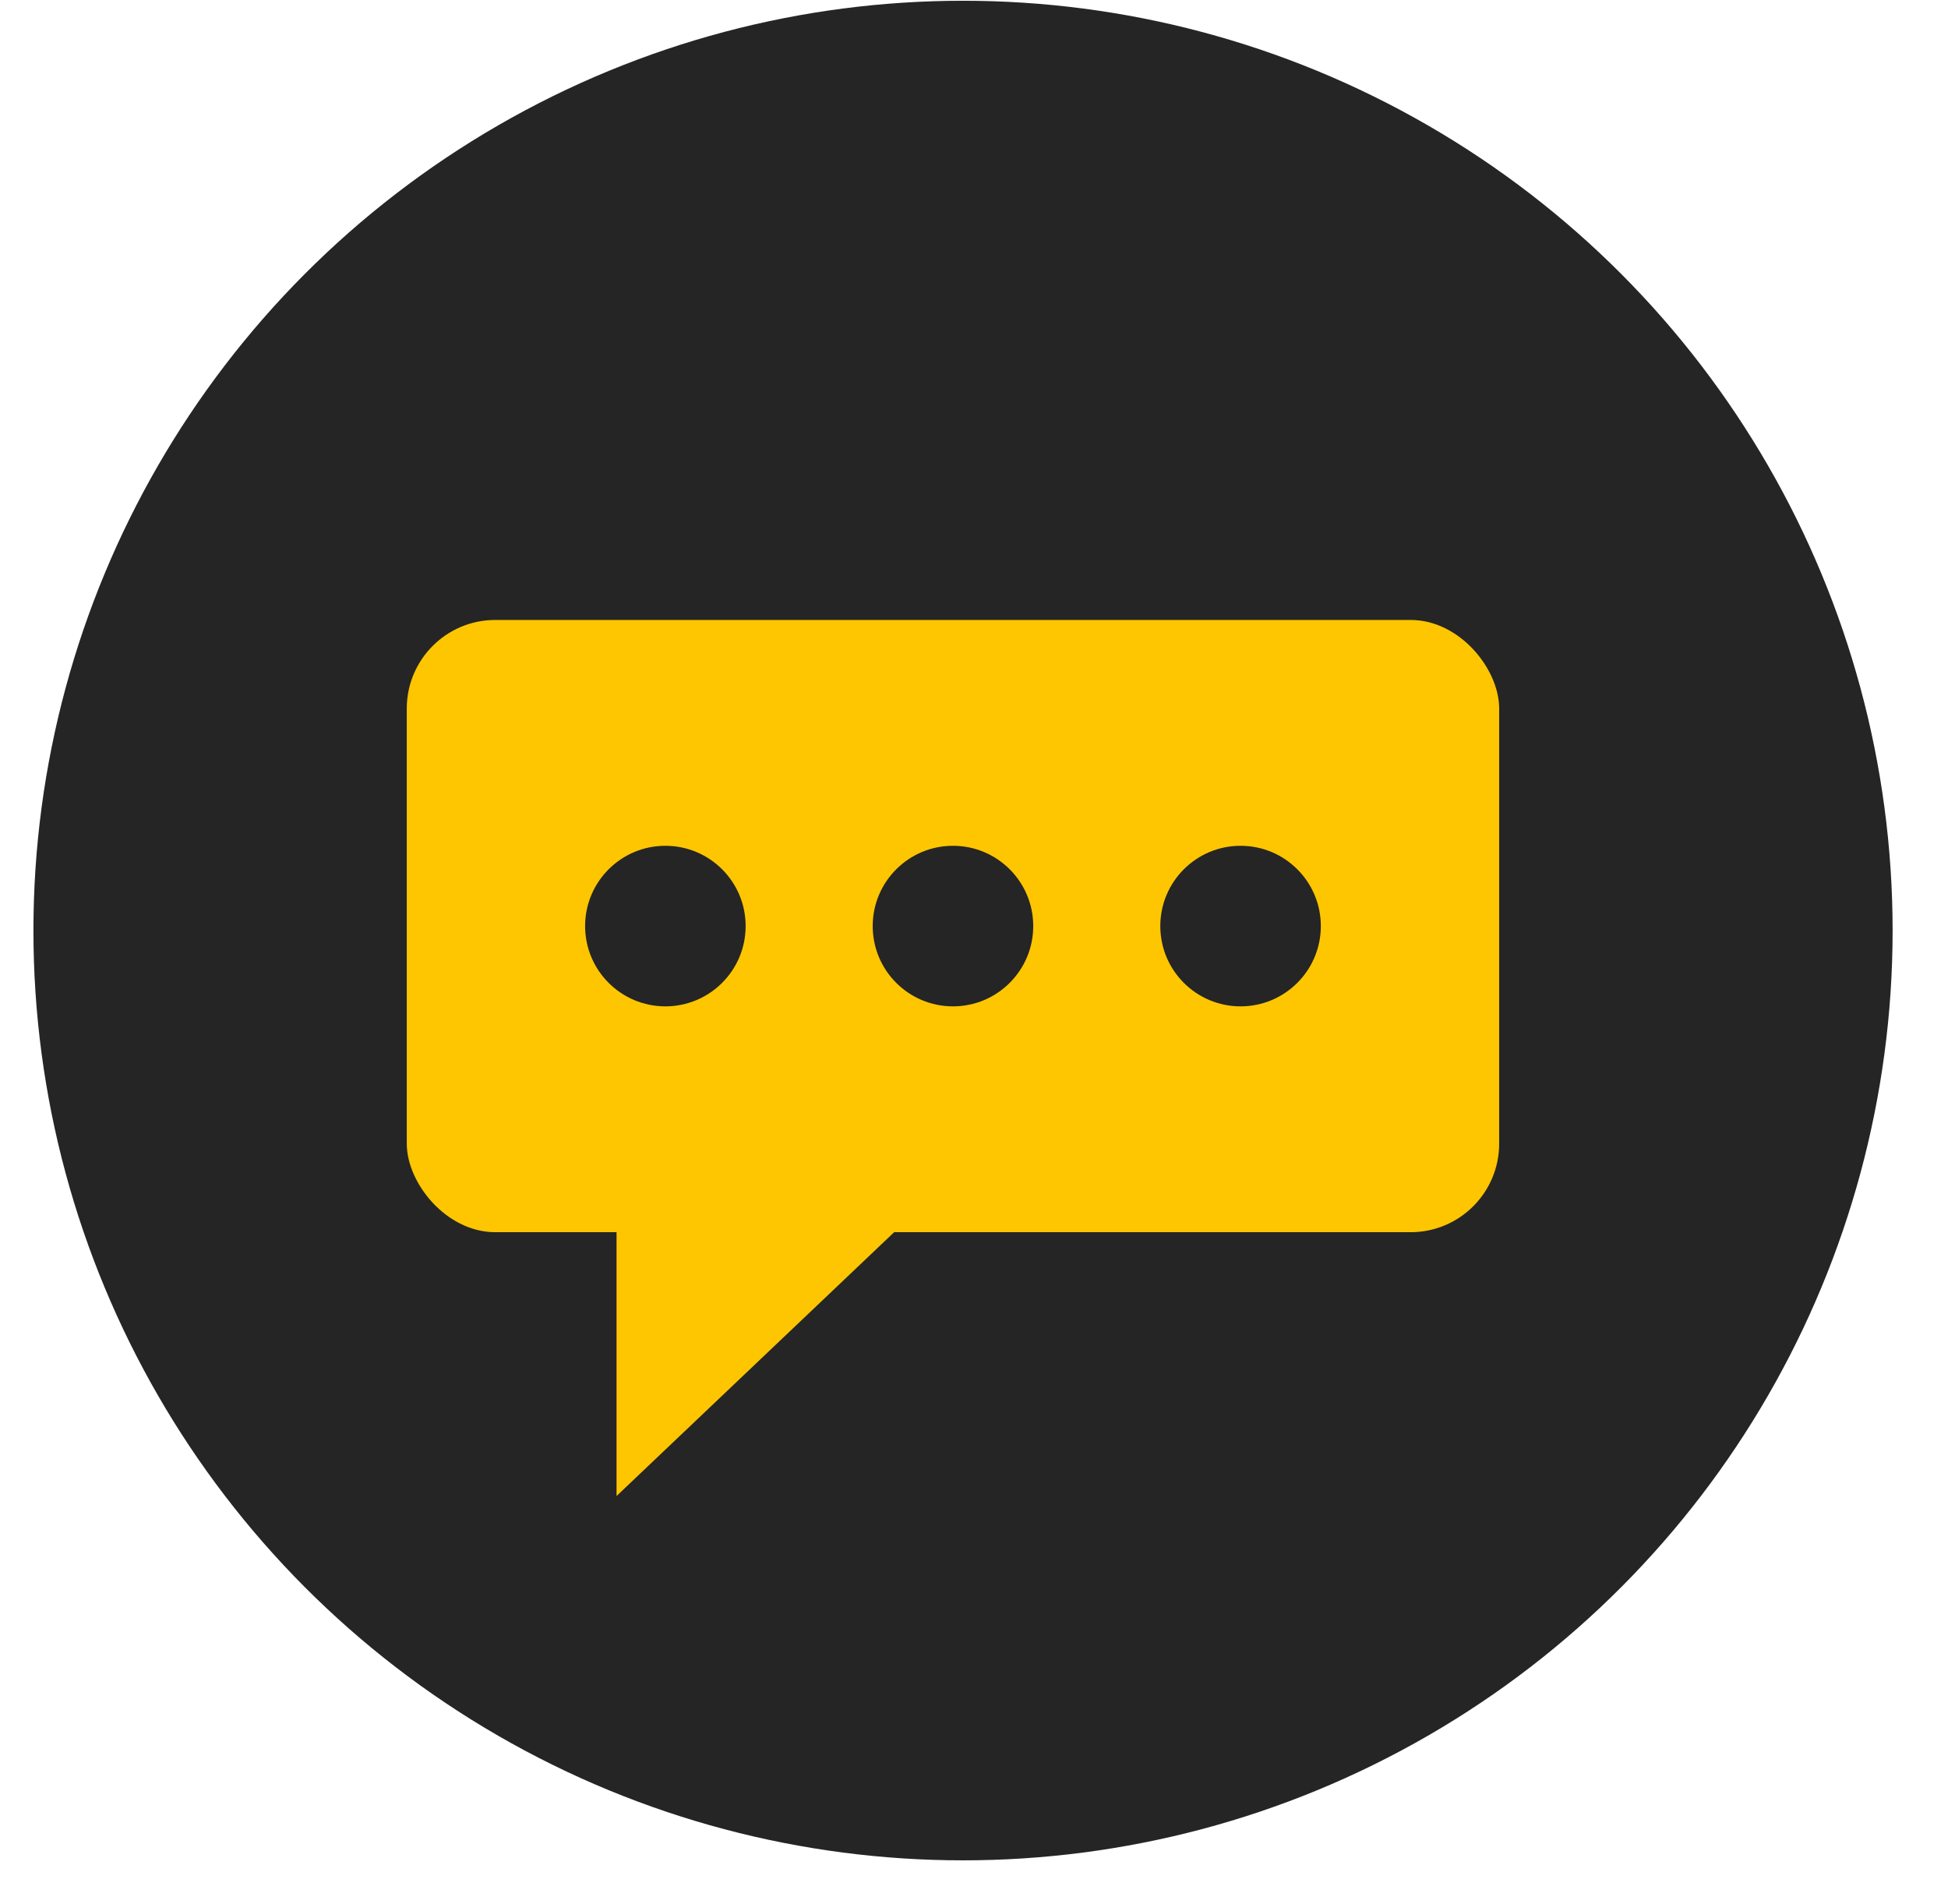
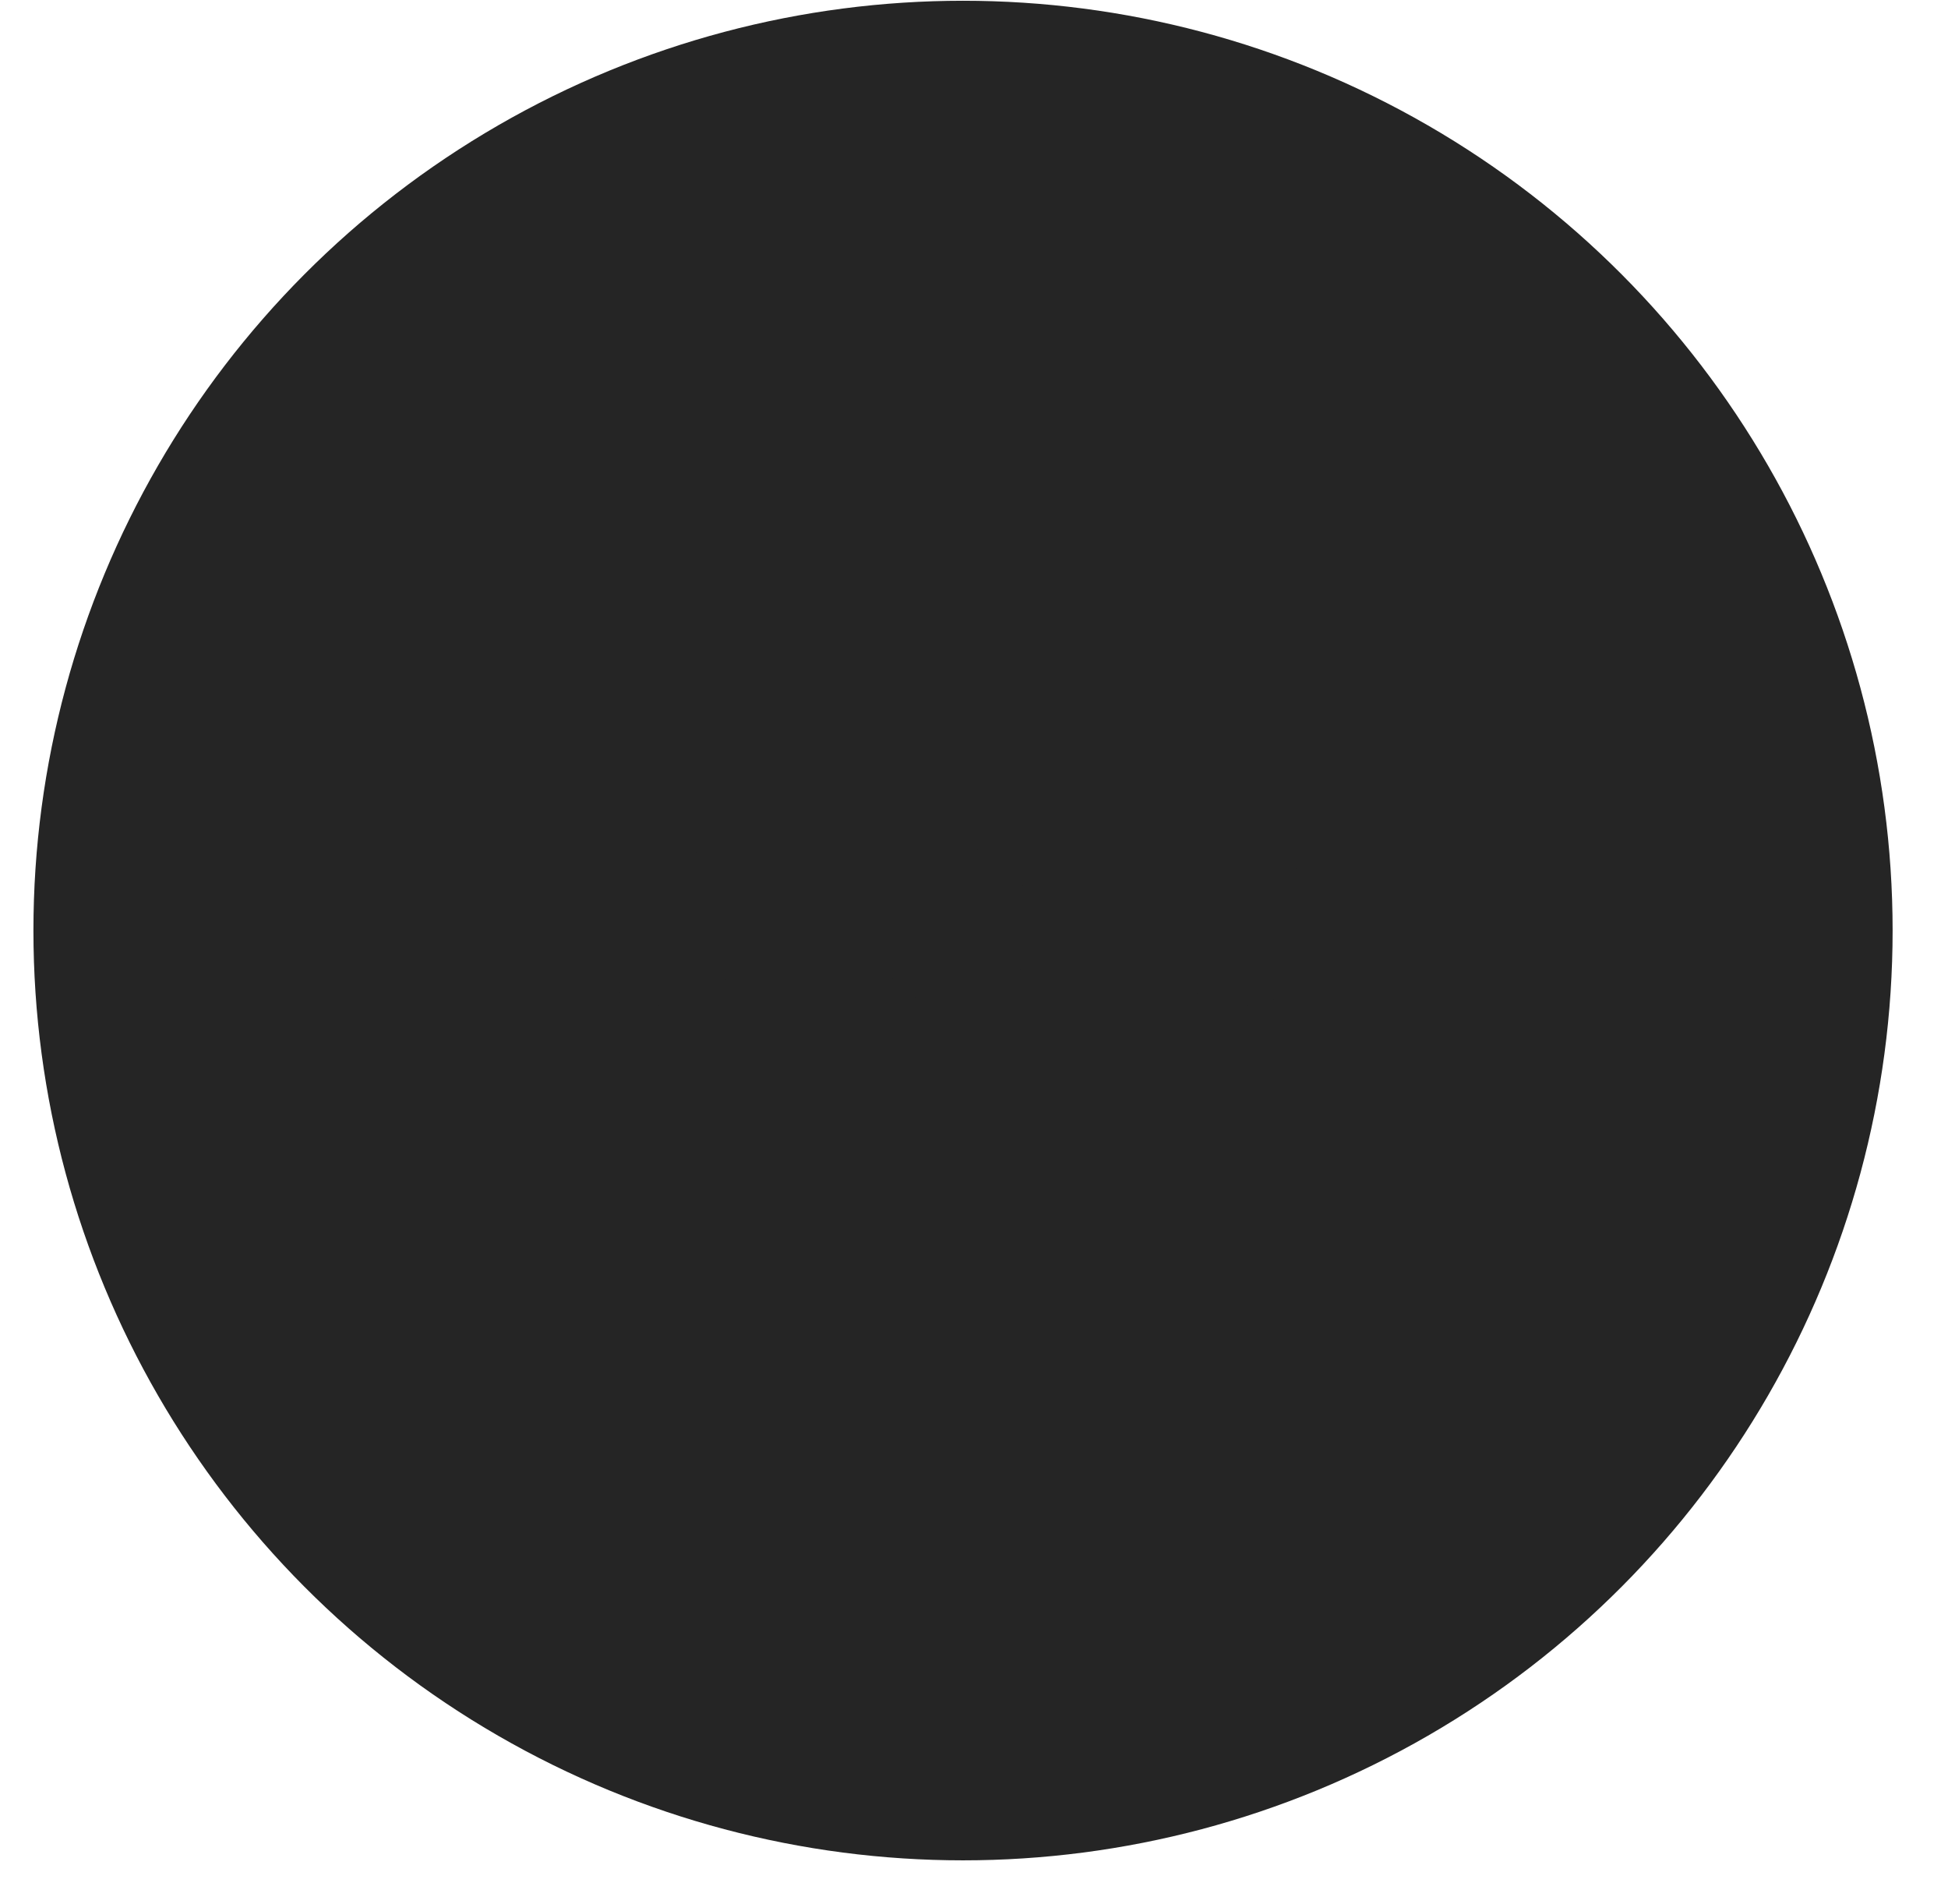
<svg xmlns="http://www.w3.org/2000/svg" xmlns:xlink="http://www.w3.org/1999/xlink" width="44px" height="43px" viewBox="0 0 44 43" version="1.1">
  <title>Group 12</title>
  <defs>
    <polygon id="path-1" points="13.075 8 32.789 8 32.789 33.082 13.075 33.082" />
  </defs>
  <g id="Resources-Detail" stroke="none" stroke-width="1" fill="none" fill-rule="evenodd">
    <g id="Group-12" transform="translate(0.188, 0.018)">
      <g id="Group-4-Copy-2">
        <circle id="Oval-Copy-8" fill="#252525" cx="21.564" cy="20.996" r="20.997" />
        <mask id="mask-2" fill="white">
          <use xlink:href="#path-1" />
        </mask>
        <g id="Clip-2" />
      </g>
      <g id="Group-9" transform="translate(9, 13.982)">
-         <rect id="Rectangle" fill="#FEC601" x="0" y="1.13686838e-13" width="24.674" height="13.826" rx="2" />
        <circle id="Oval" fill="#252525" cx="5.841" cy="6.913" r="1.813" />
        <circle id="Oval-Copy" fill="#252525" cx="12.337" cy="6.913" r="1.813" />
        <circle id="Oval-Copy-2" fill="#252525" cx="18.833" cy="6.913" r="1.813" />
-         <path d="M4.738,13.451 C4.738,17.673 4.738,19.784 4.738,19.784 C4.738,19.784 6.959,17.673 11.403,13.451 L4.738,13.451 Z" id="Path-3" fill="#FEC601" />
      </g>
    </g>
  </g>
</svg>